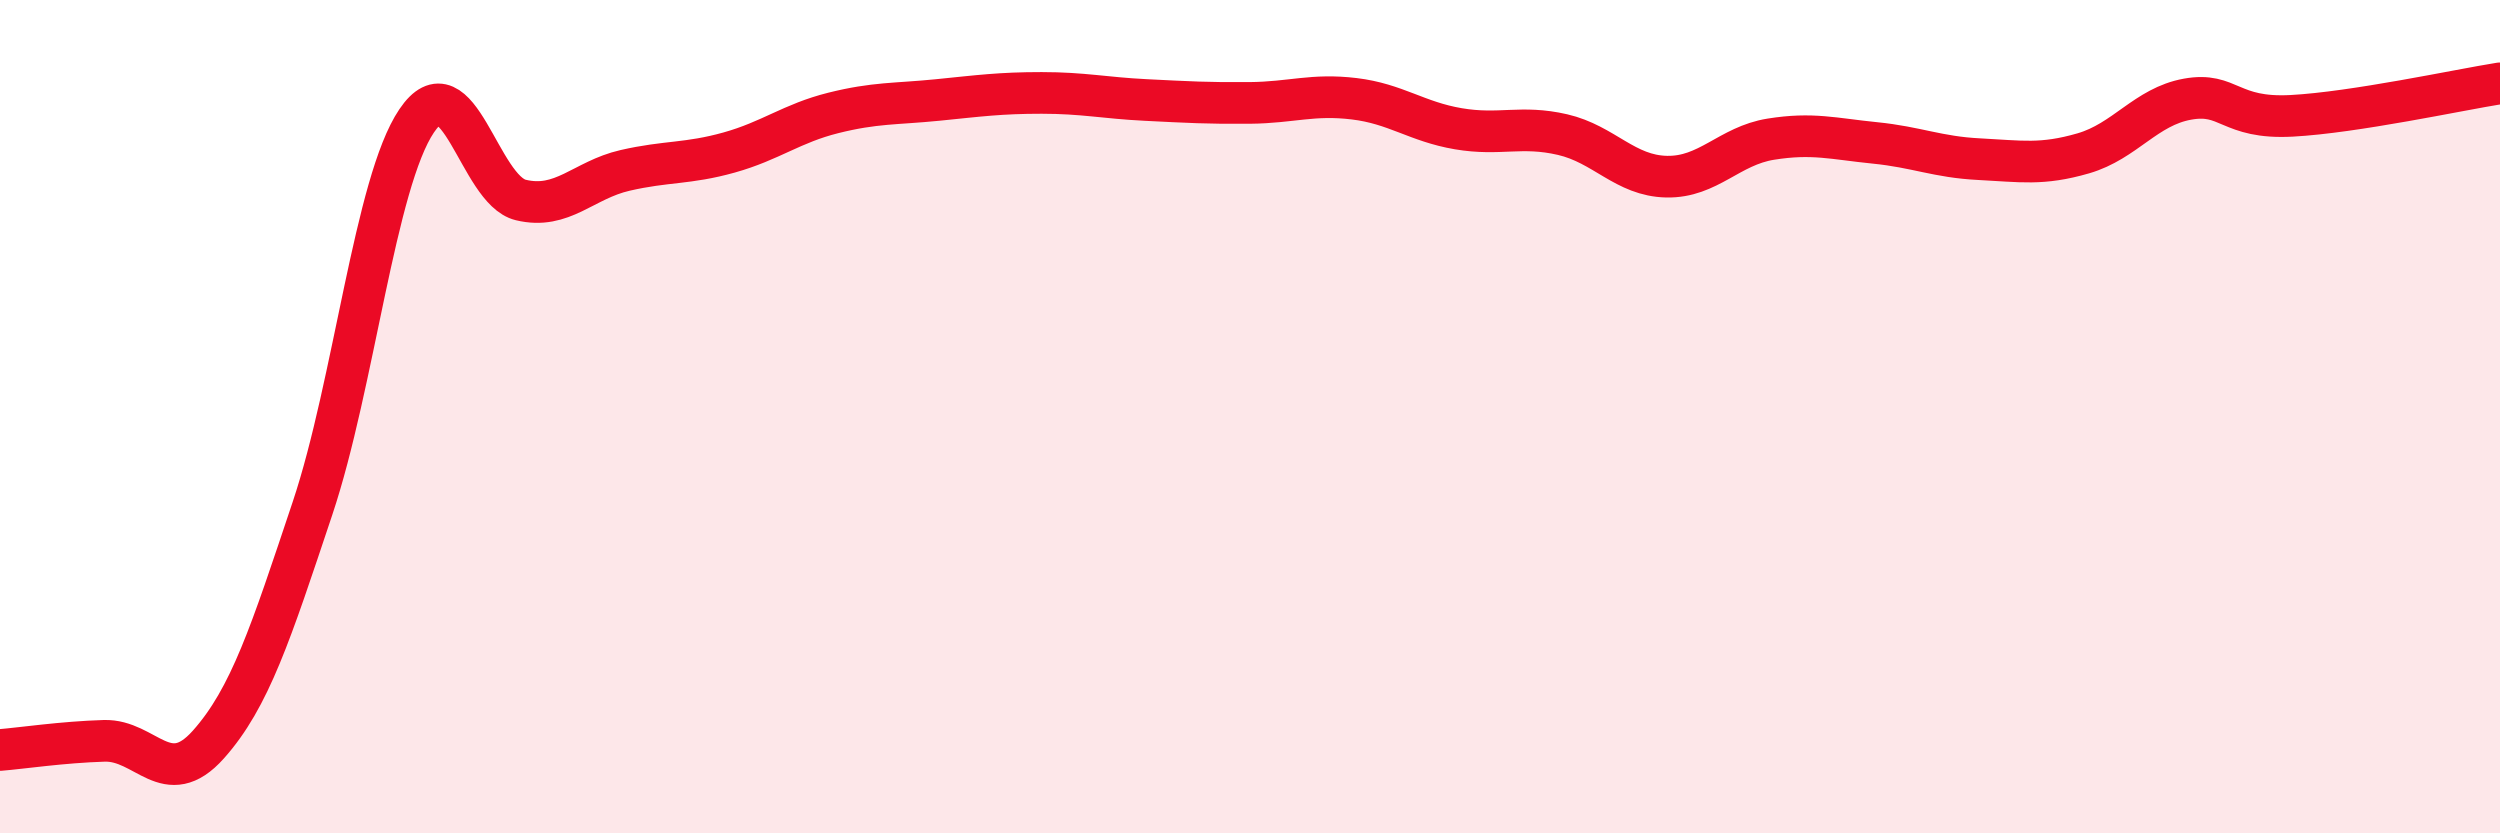
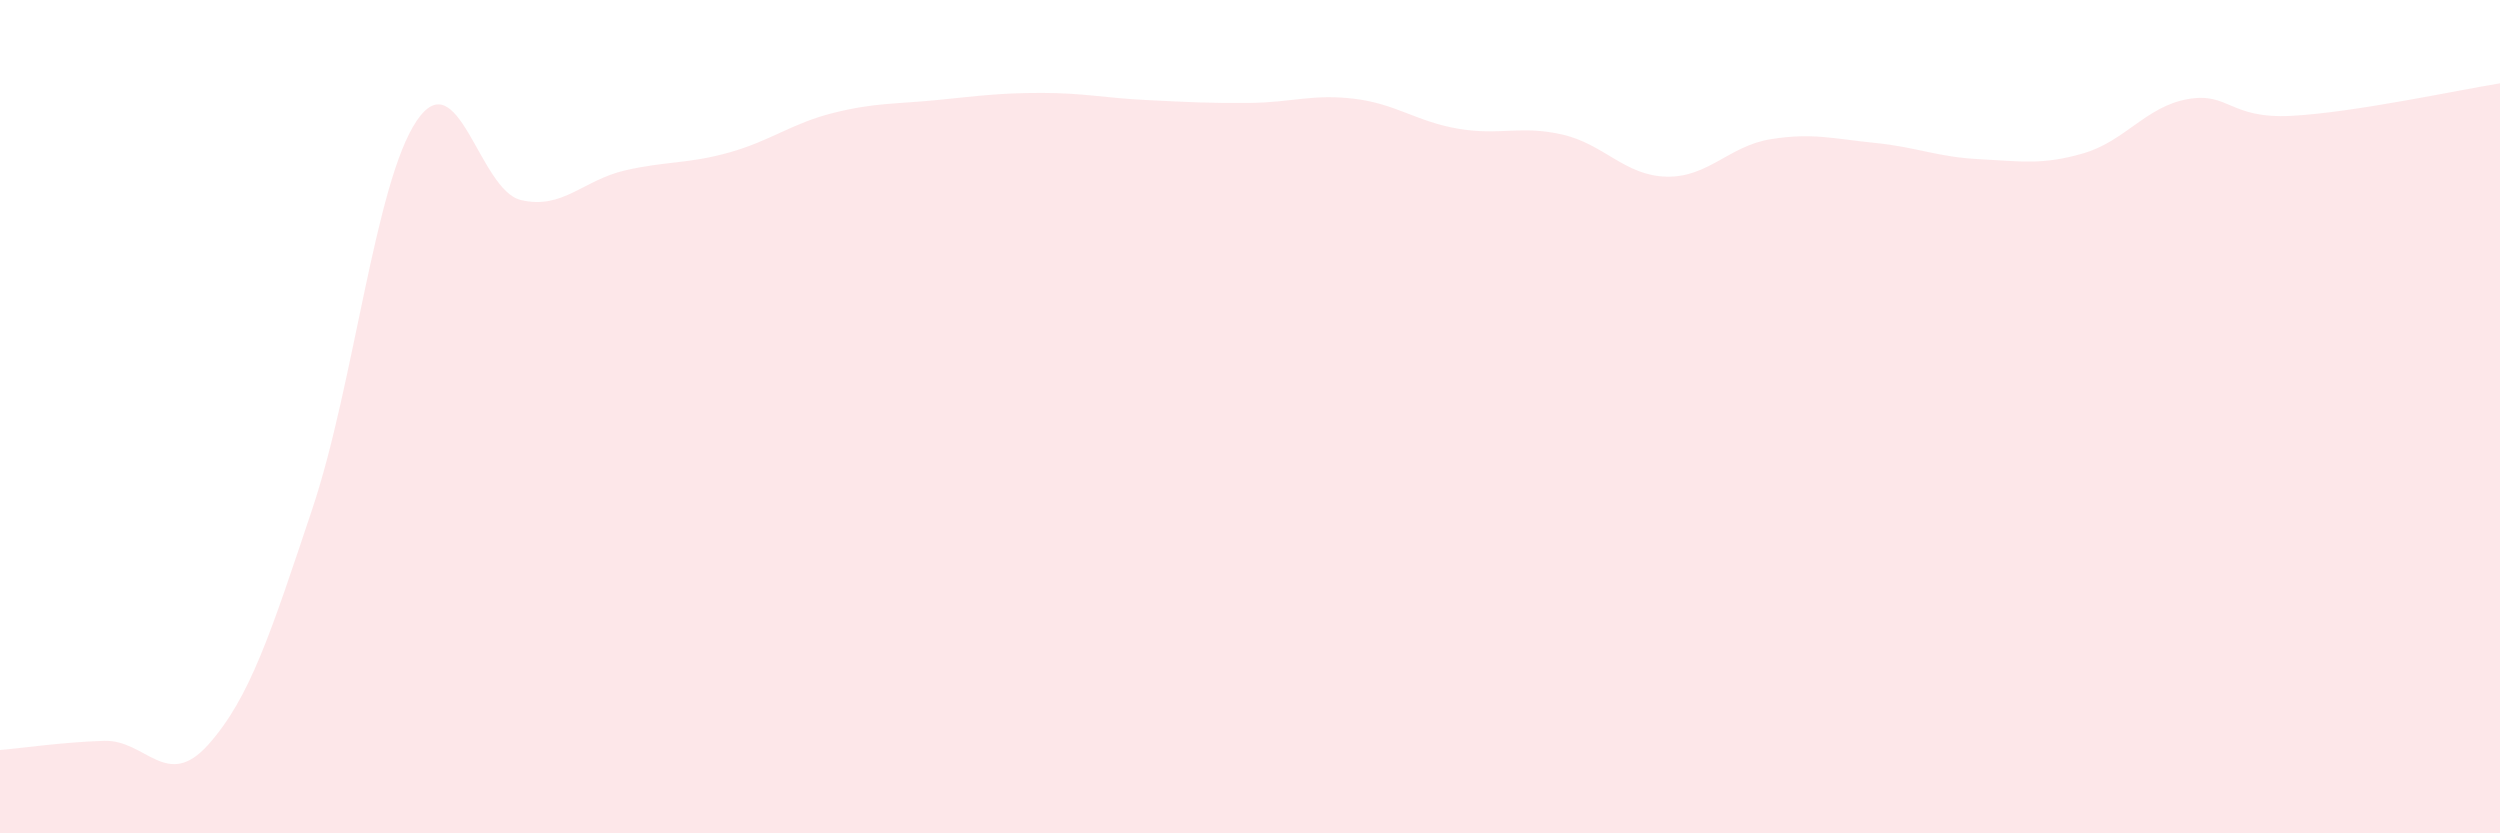
<svg xmlns="http://www.w3.org/2000/svg" width="60" height="20" viewBox="0 0 60 20">
  <path d="M 0,18 C 0.5,17.96 1.5,17.81 2.5,17.78 C 3.5,17.75 4,18.99 5,17.87 C 6,16.75 6.5,15.19 7.5,12.2 C 8.5,9.21 9,4.38 10,2.9 C 11,1.42 11.5,4.56 12.5,4.8 C 13.5,5.04 14,4.32 15,4.09 C 16,3.86 16.5,3.94 17.5,3.66 C 18.5,3.38 19,2.96 20,2.71 C 21,2.46 21.5,2.5 22.5,2.4 C 23.5,2.3 24,2.23 25,2.23 C 26,2.23 26.5,2.35 27.5,2.4 C 28.5,2.45 29,2.48 30,2.47 C 31,2.46 31.5,2.25 32.5,2.37 C 33.5,2.49 34,2.92 35,3.09 C 36,3.26 36.5,3 37.5,3.23 C 38.5,3.46 39,4.22 40,4.24 C 41,4.26 41.5,3.5 42.5,3.34 C 43.5,3.18 44,3.33 45,3.43 C 46,3.53 46.5,3.77 47.5,3.82 C 48.5,3.87 49,3.97 50,3.68 C 51,3.39 51.5,2.56 52.5,2.38 C 53.5,2.2 53.5,2.86 55,2.78 C 56.5,2.7 59,2.16 60,2L60 20L0 20Z" fill="#EB0A25" opacity="0.1" stroke-linecap="round" stroke-linejoin="round" />
-   <path d="M 0,18 C 0.5,17.96 1.5,17.81 2.5,17.78 C 3.5,17.75 4,18.99 5,17.87 C 6,16.75 6.5,15.19 7.5,12.2 C 8.5,9.21 9,4.38 10,2.9 C 11,1.42 11.5,4.56 12.5,4.8 C 13.5,5.04 14,4.32 15,4.09 C 16,3.86 16.5,3.94 17.5,3.66 C 18.5,3.38 19,2.96 20,2.71 C 21,2.46 21.5,2.5 22.5,2.4 C 23.5,2.3 24,2.23 25,2.23 C 26,2.23 26.5,2.35 27.5,2.4 C 28.5,2.45 29,2.48 30,2.47 C 31,2.46 31.5,2.25 32.5,2.37 C 33.5,2.49 34,2.92 35,3.09 C 36,3.26 36.5,3 37.5,3.23 C 38.5,3.46 39,4.22 40,4.24 C 41,4.26 41.5,3.5 42.5,3.34 C 43.5,3.18 44,3.33 45,3.43 C 46,3.53 46.5,3.77 47.5,3.82 C 48.5,3.87 49,3.97 50,3.68 C 51,3.39 51.5,2.56 52.5,2.38 C 53.5,2.2 53.5,2.86 55,2.78 C 56.5,2.7 59,2.16 60,2" stroke="#EB0A25" stroke-width="1" fill="none" stroke-linecap="round" stroke-linejoin="round" />
</svg>